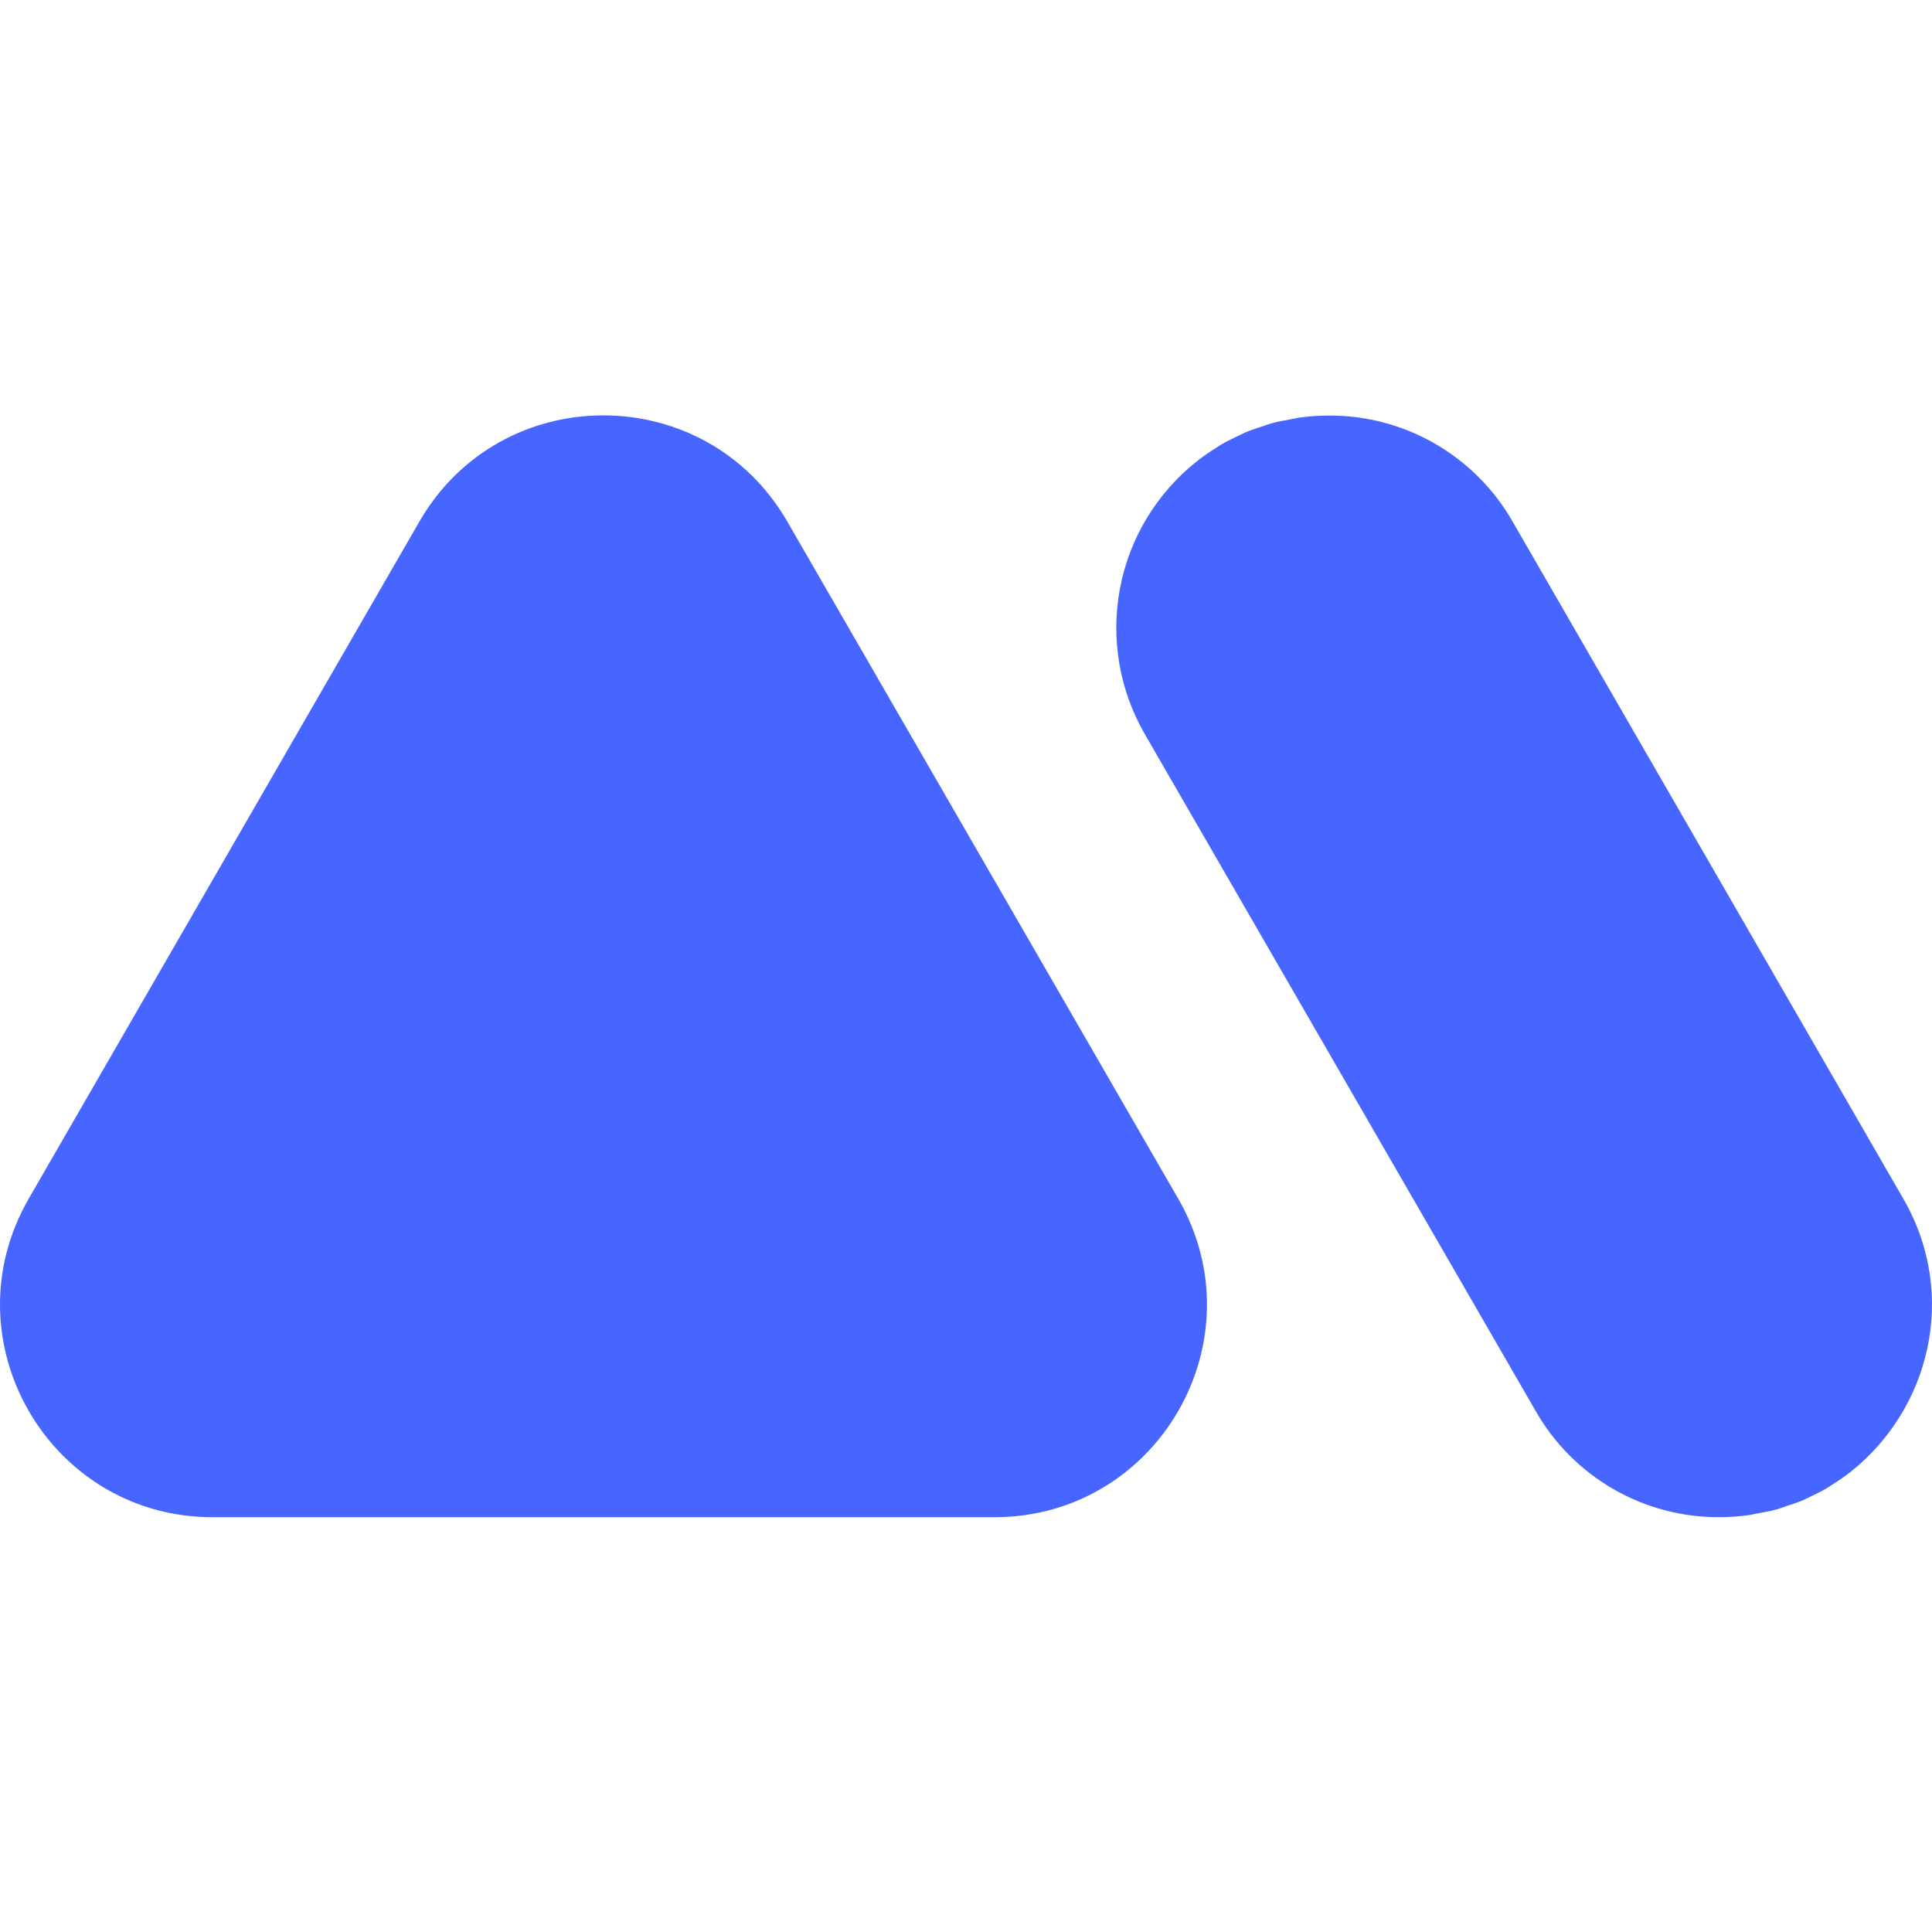
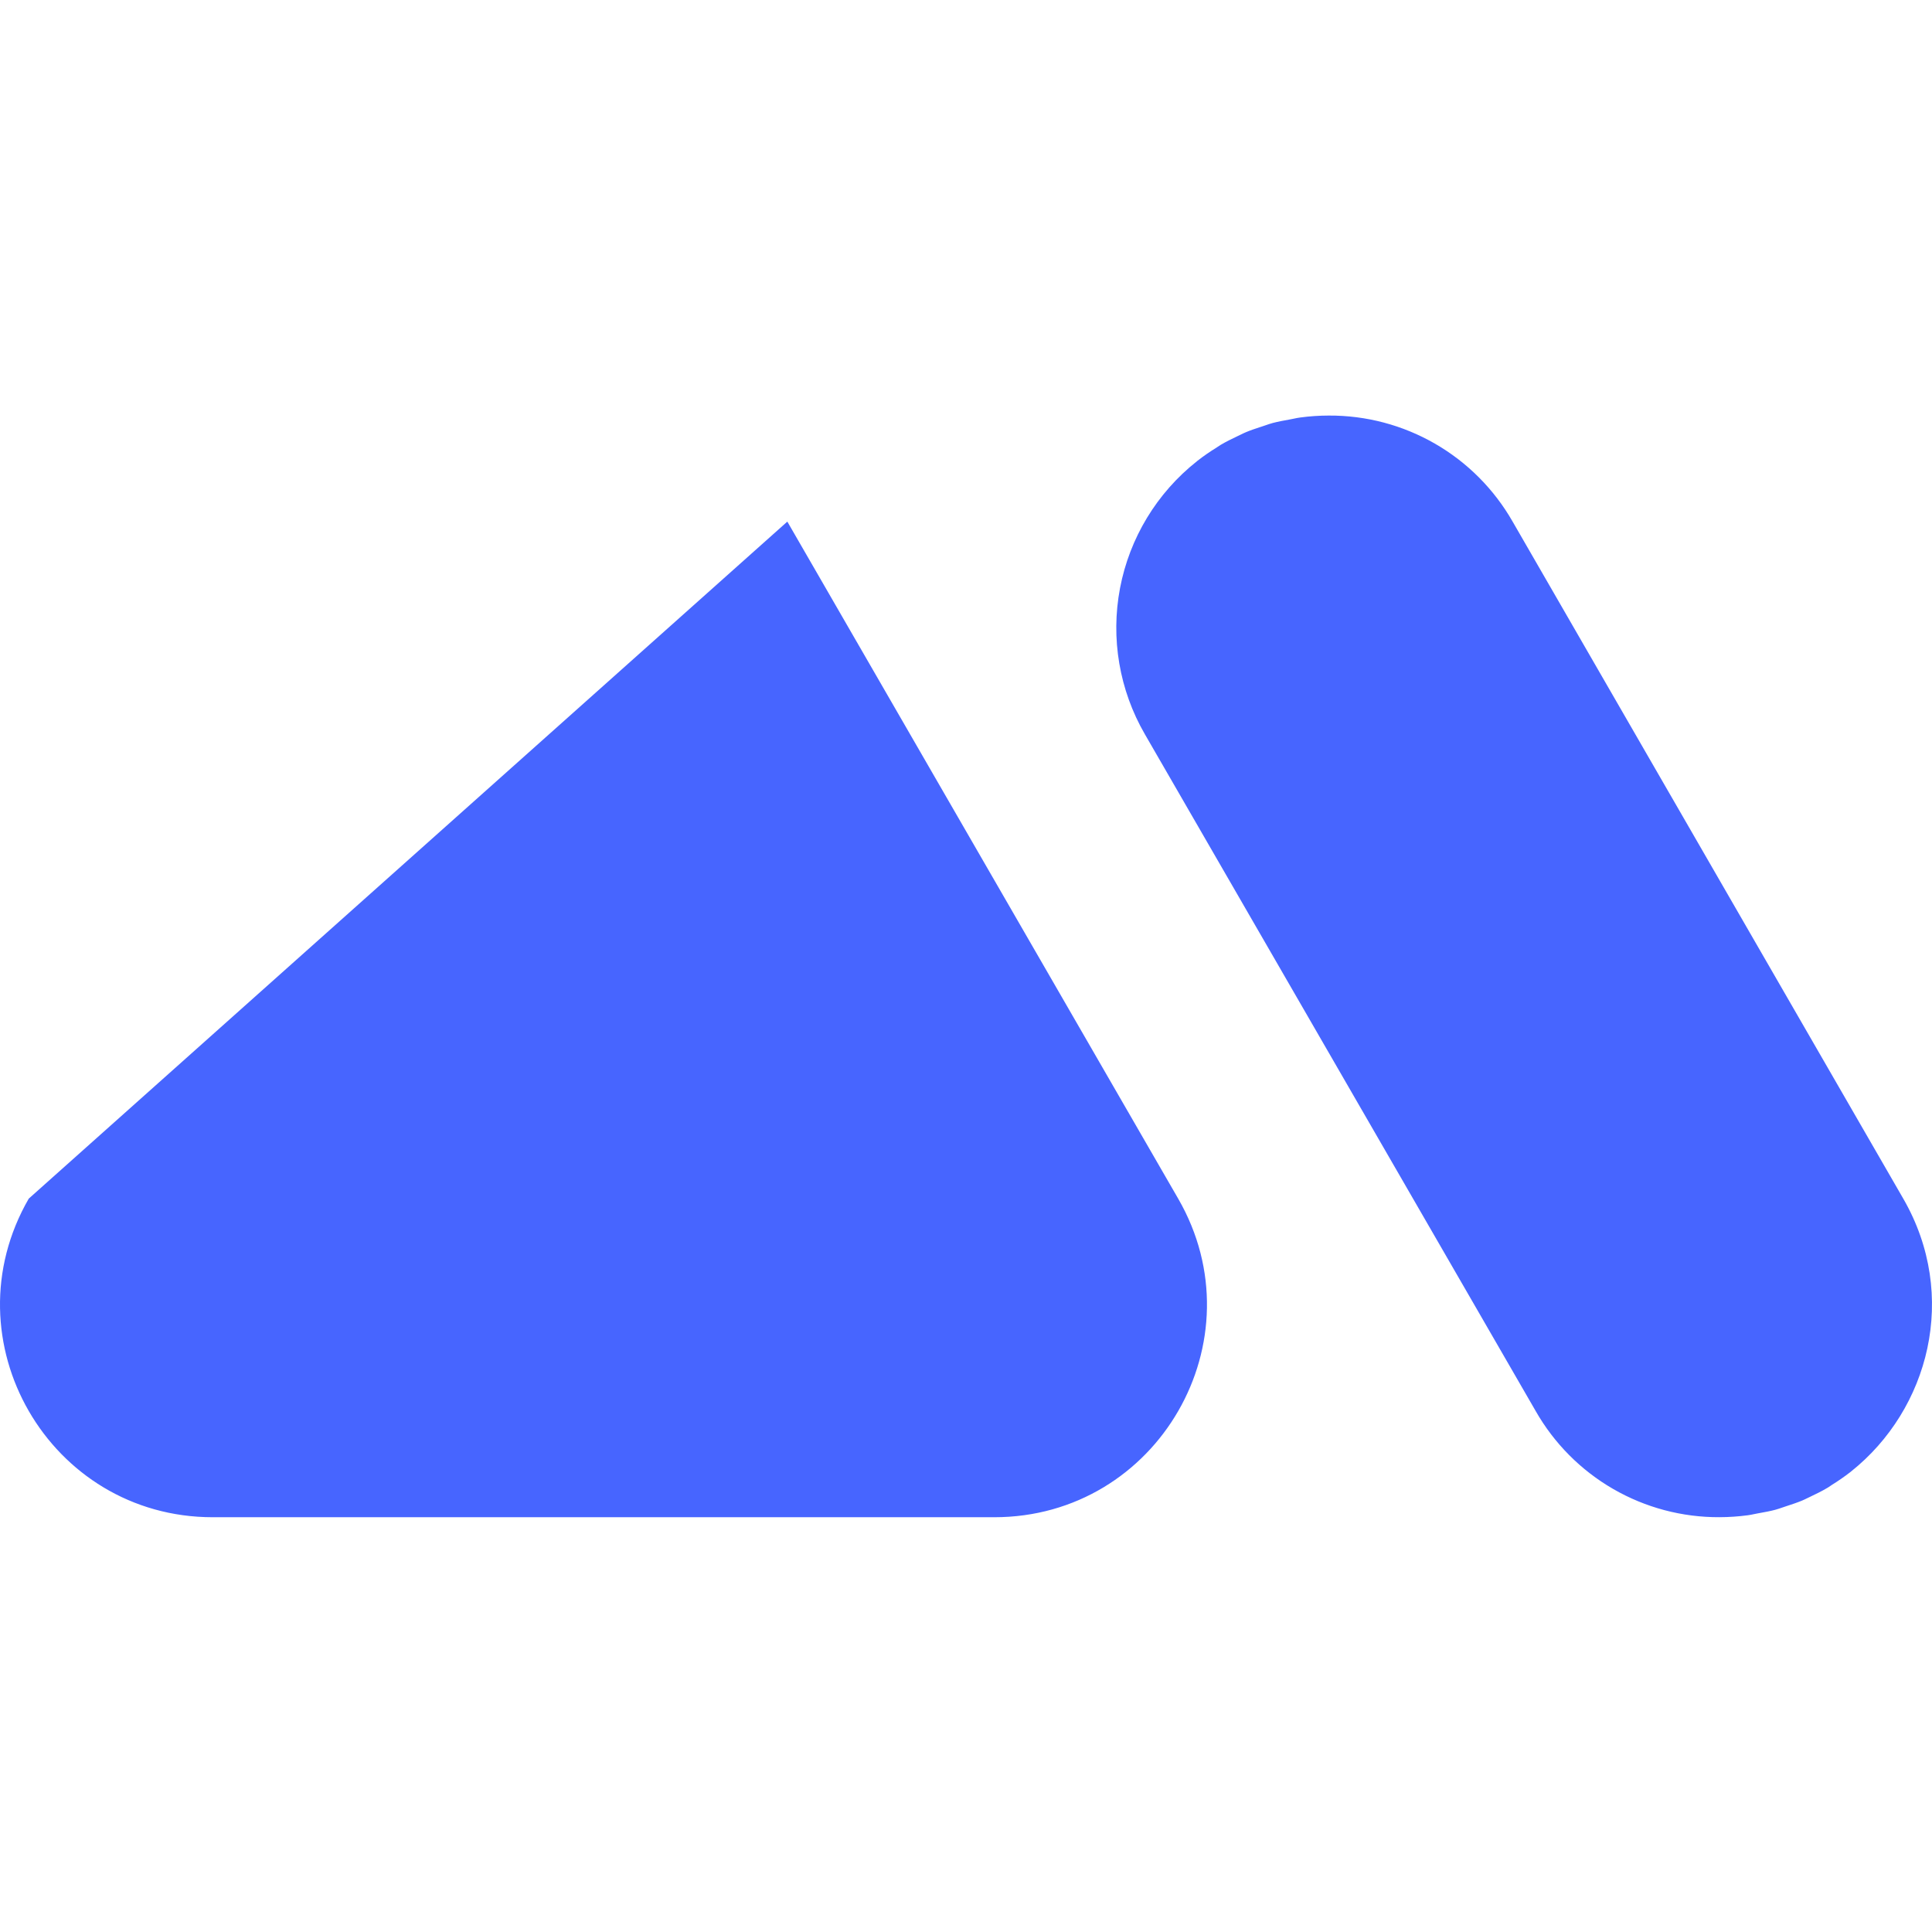
<svg xmlns="http://www.w3.org/2000/svg" width="200" height="200" viewBox="0 0 200 200" fill="none">
  <g id="LIV">
-     <path id="Shape" fill-rule="evenodd" clip-rule="evenodd" d="M22.021 157.063H102.93C119.856 157.063 130.435 138.737 121.961 124.076L81.504 53.997C73.039 39.332 51.878 39.336 43.413 53.997L2.977 124.081C-5.483 138.742 5.095 157.063 22.021 157.063ZM156.587 53.997L197.022 124.076C202.83 134.137 199.669 145.92 191.626 152.324L191.569 152.372C190.936 152.863 190.277 153.32 189.596 153.741C189.559 153.766 189.523 153.792 189.485 153.818C189.383 153.889 189.275 153.965 189.161 154.028C188.587 154.372 187.978 154.663 187.369 154.955C187.265 155.003 187.161 155.053 187.058 155.104C186.882 155.19 186.707 155.276 186.526 155.35C186.033 155.554 185.522 155.721 185.01 155.889L184.878 155.933C184.764 155.971 184.649 156.01 184.535 156.049C184.281 156.137 184.028 156.224 183.769 156.294C183.235 156.437 182.679 156.537 182.124 156.636L181.974 156.663C181.838 156.687 181.704 156.715 181.57 156.743C181.36 156.788 181.15 156.832 180.935 156.859C179.96 156.99 178.978 157.056 177.995 157.059C174.134 157.078 170.337 156.069 166.993 154.137C163.65 152.205 160.881 149.418 158.969 146.063L118.521 76.015C115.872 71.444 114.958 66.072 115.945 60.882C116.933 55.693 119.756 51.032 123.899 47.754L123.956 47.706C124.589 47.212 125.249 46.755 125.934 46.336C125.982 46.305 126.03 46.272 126.078 46.238C126.172 46.173 126.269 46.106 126.369 46.049C126.947 45.706 127.556 45.415 128.165 45.123C128.269 45.075 128.373 45.024 128.476 44.974C128.652 44.888 128.827 44.801 129.008 44.728C129.487 44.527 129.99 44.363 130.493 44.198C130.548 44.181 130.602 44.163 130.656 44.145C130.77 44.107 130.884 44.068 130.998 44.029C131.253 43.941 131.506 43.853 131.765 43.784C132.338 43.635 132.936 43.527 133.531 43.42L133.56 43.415C133.696 43.391 133.83 43.362 133.964 43.334C134.174 43.29 134.384 43.246 134.599 43.219C135.574 43.088 136.556 43.021 137.539 43.019C141.402 42.996 145.202 44 148.549 45.929C151.896 47.858 154.67 50.643 156.587 53.997Z" fill="#4765FF" />
+     <path id="Shape" fill-rule="evenodd" clip-rule="evenodd" d="M22.021 157.063H102.93C119.856 157.063 130.435 138.737 121.961 124.076L81.504 53.997L2.977 124.081C-5.483 138.742 5.095 157.063 22.021 157.063ZM156.587 53.997L197.022 124.076C202.83 134.137 199.669 145.92 191.626 152.324L191.569 152.372C190.936 152.863 190.277 153.32 189.596 153.741C189.559 153.766 189.523 153.792 189.485 153.818C189.383 153.889 189.275 153.965 189.161 154.028C188.587 154.372 187.978 154.663 187.369 154.955C187.265 155.003 187.161 155.053 187.058 155.104C186.882 155.19 186.707 155.276 186.526 155.35C186.033 155.554 185.522 155.721 185.01 155.889L184.878 155.933C184.764 155.971 184.649 156.01 184.535 156.049C184.281 156.137 184.028 156.224 183.769 156.294C183.235 156.437 182.679 156.537 182.124 156.636L181.974 156.663C181.838 156.687 181.704 156.715 181.57 156.743C181.36 156.788 181.15 156.832 180.935 156.859C179.96 156.99 178.978 157.056 177.995 157.059C174.134 157.078 170.337 156.069 166.993 154.137C163.65 152.205 160.881 149.418 158.969 146.063L118.521 76.015C115.872 71.444 114.958 66.072 115.945 60.882C116.933 55.693 119.756 51.032 123.899 47.754L123.956 47.706C124.589 47.212 125.249 46.755 125.934 46.336C125.982 46.305 126.03 46.272 126.078 46.238C126.172 46.173 126.269 46.106 126.369 46.049C126.947 45.706 127.556 45.415 128.165 45.123C128.269 45.075 128.373 45.024 128.476 44.974C128.652 44.888 128.827 44.801 129.008 44.728C129.487 44.527 129.99 44.363 130.493 44.198C130.548 44.181 130.602 44.163 130.656 44.145C130.77 44.107 130.884 44.068 130.998 44.029C131.253 43.941 131.506 43.853 131.765 43.784C132.338 43.635 132.936 43.527 133.531 43.42L133.56 43.415C133.696 43.391 133.83 43.362 133.964 43.334C134.174 43.29 134.384 43.246 134.599 43.219C135.574 43.088 136.556 43.021 137.539 43.019C141.402 42.996 145.202 44 148.549 45.929C151.896 47.858 154.67 50.643 156.587 53.997Z" fill="#4765FF" />
  </g>
</svg>